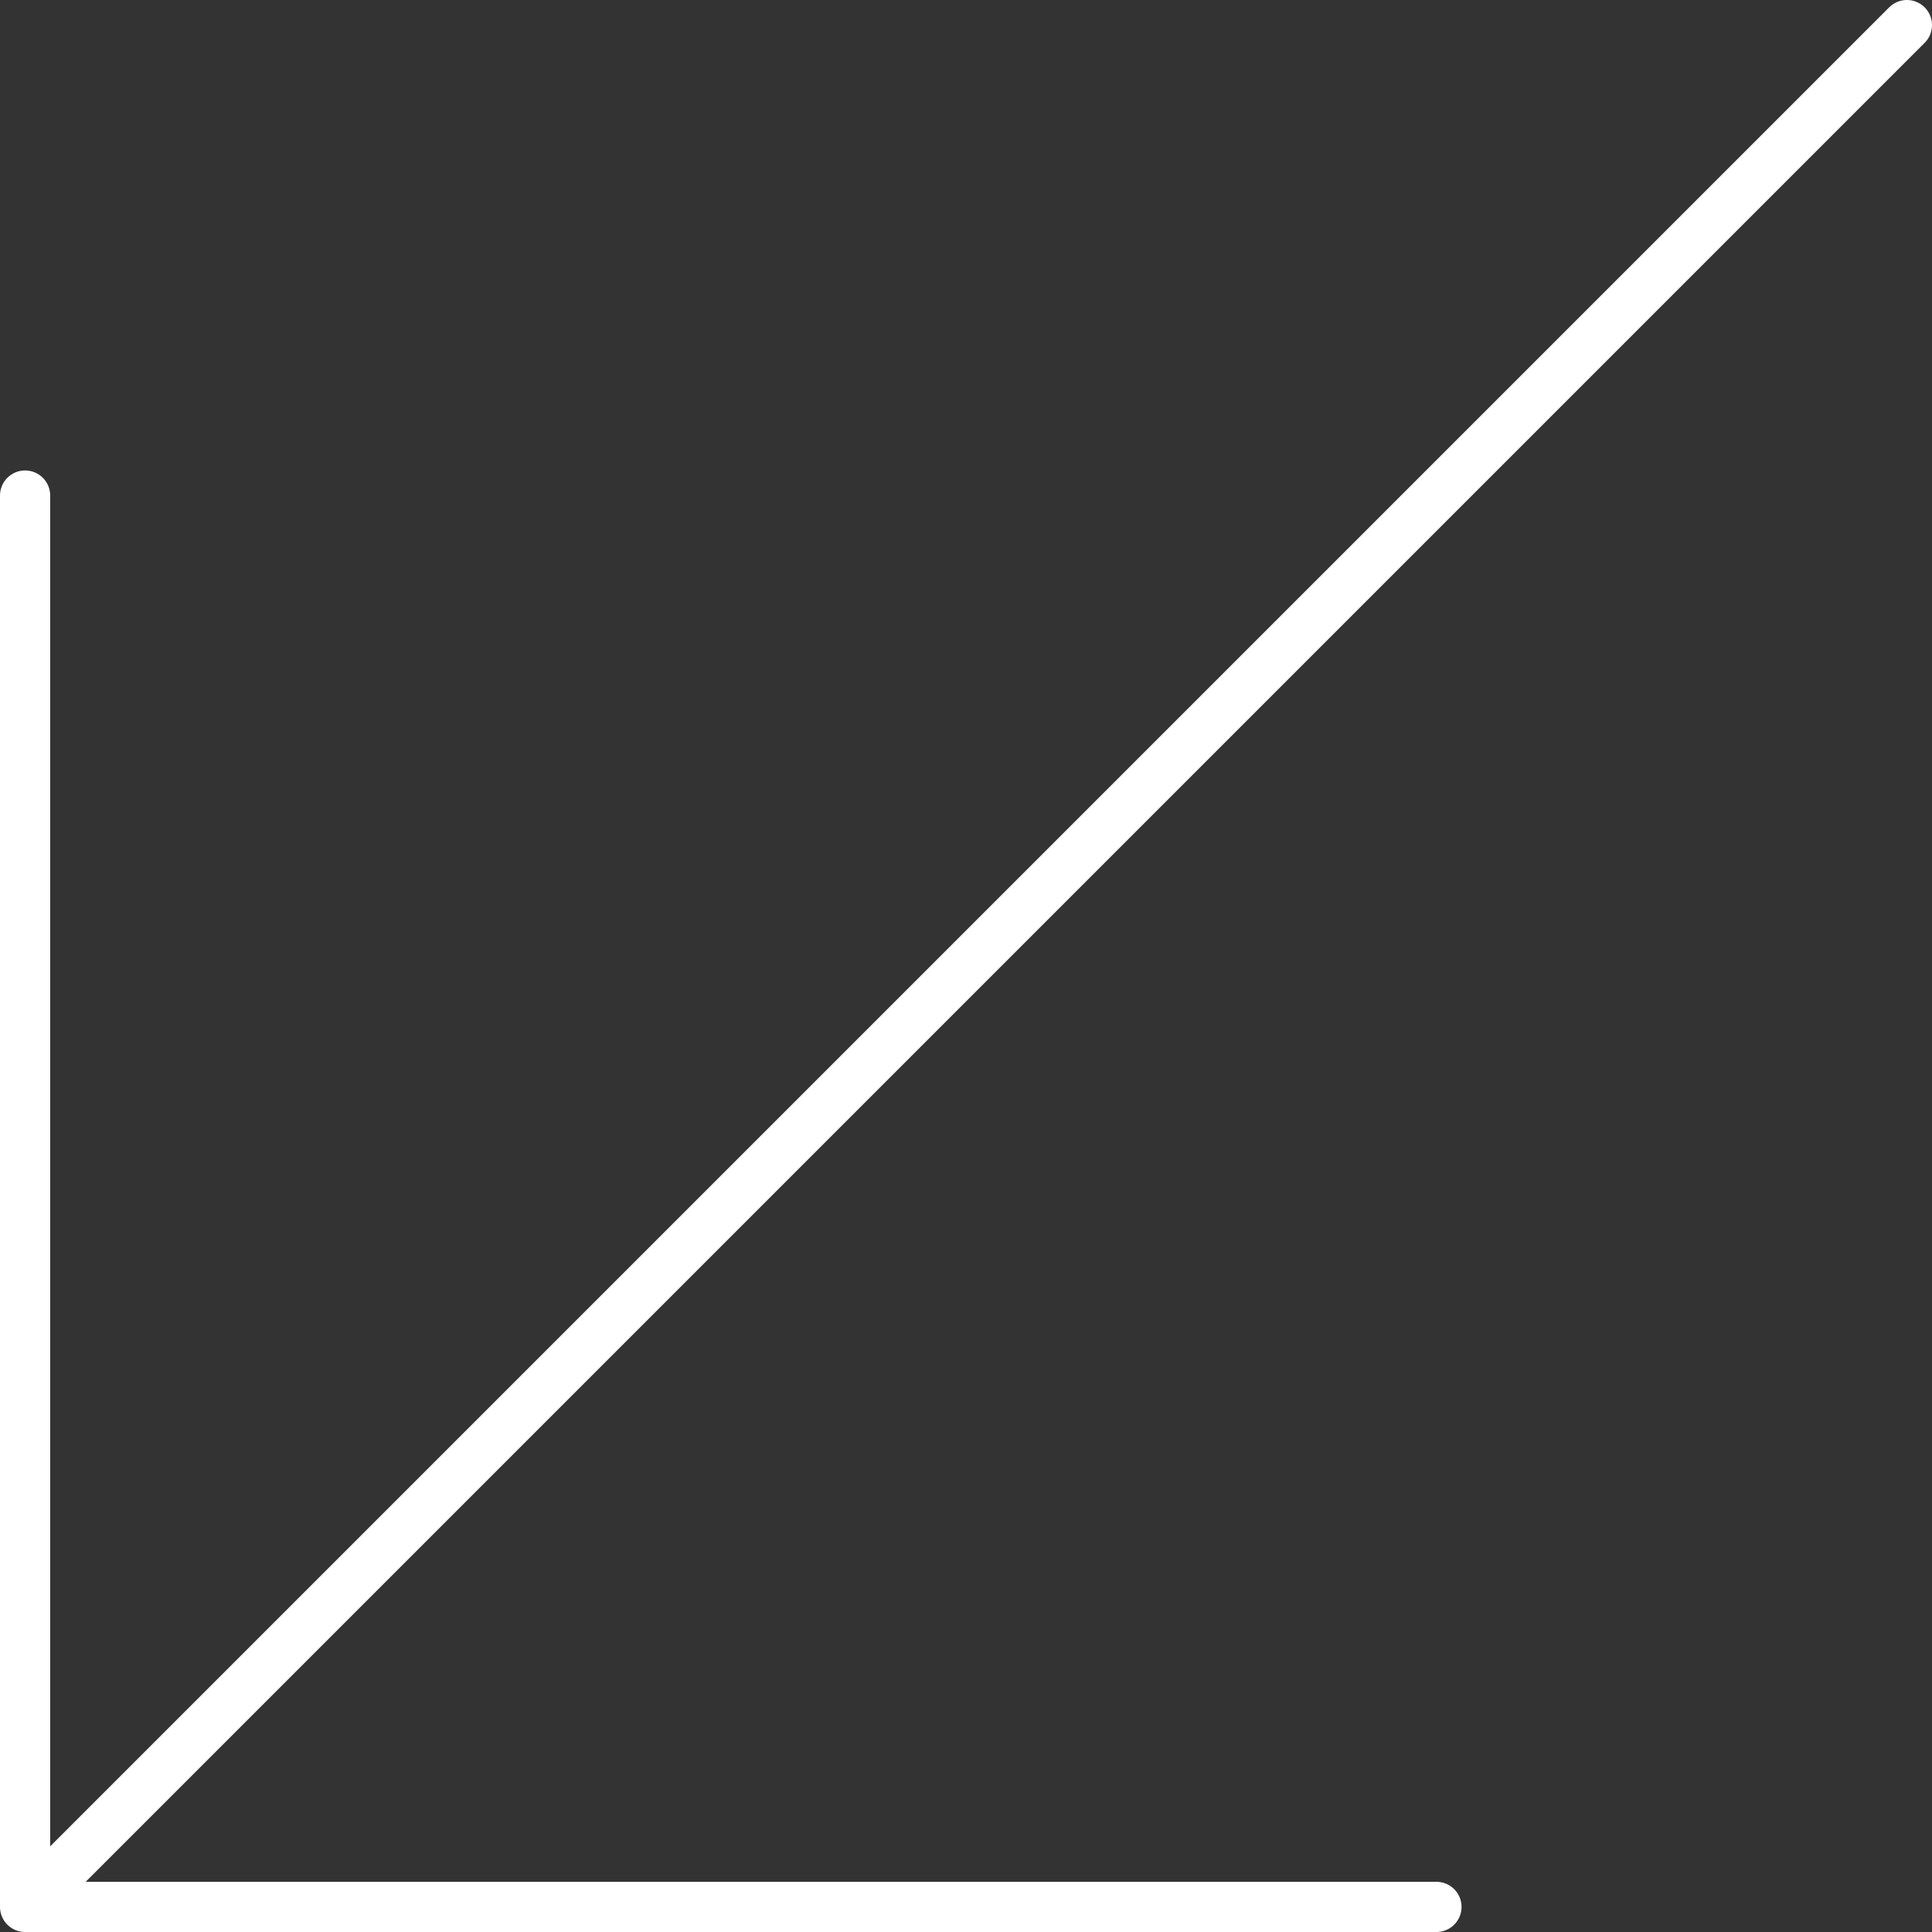
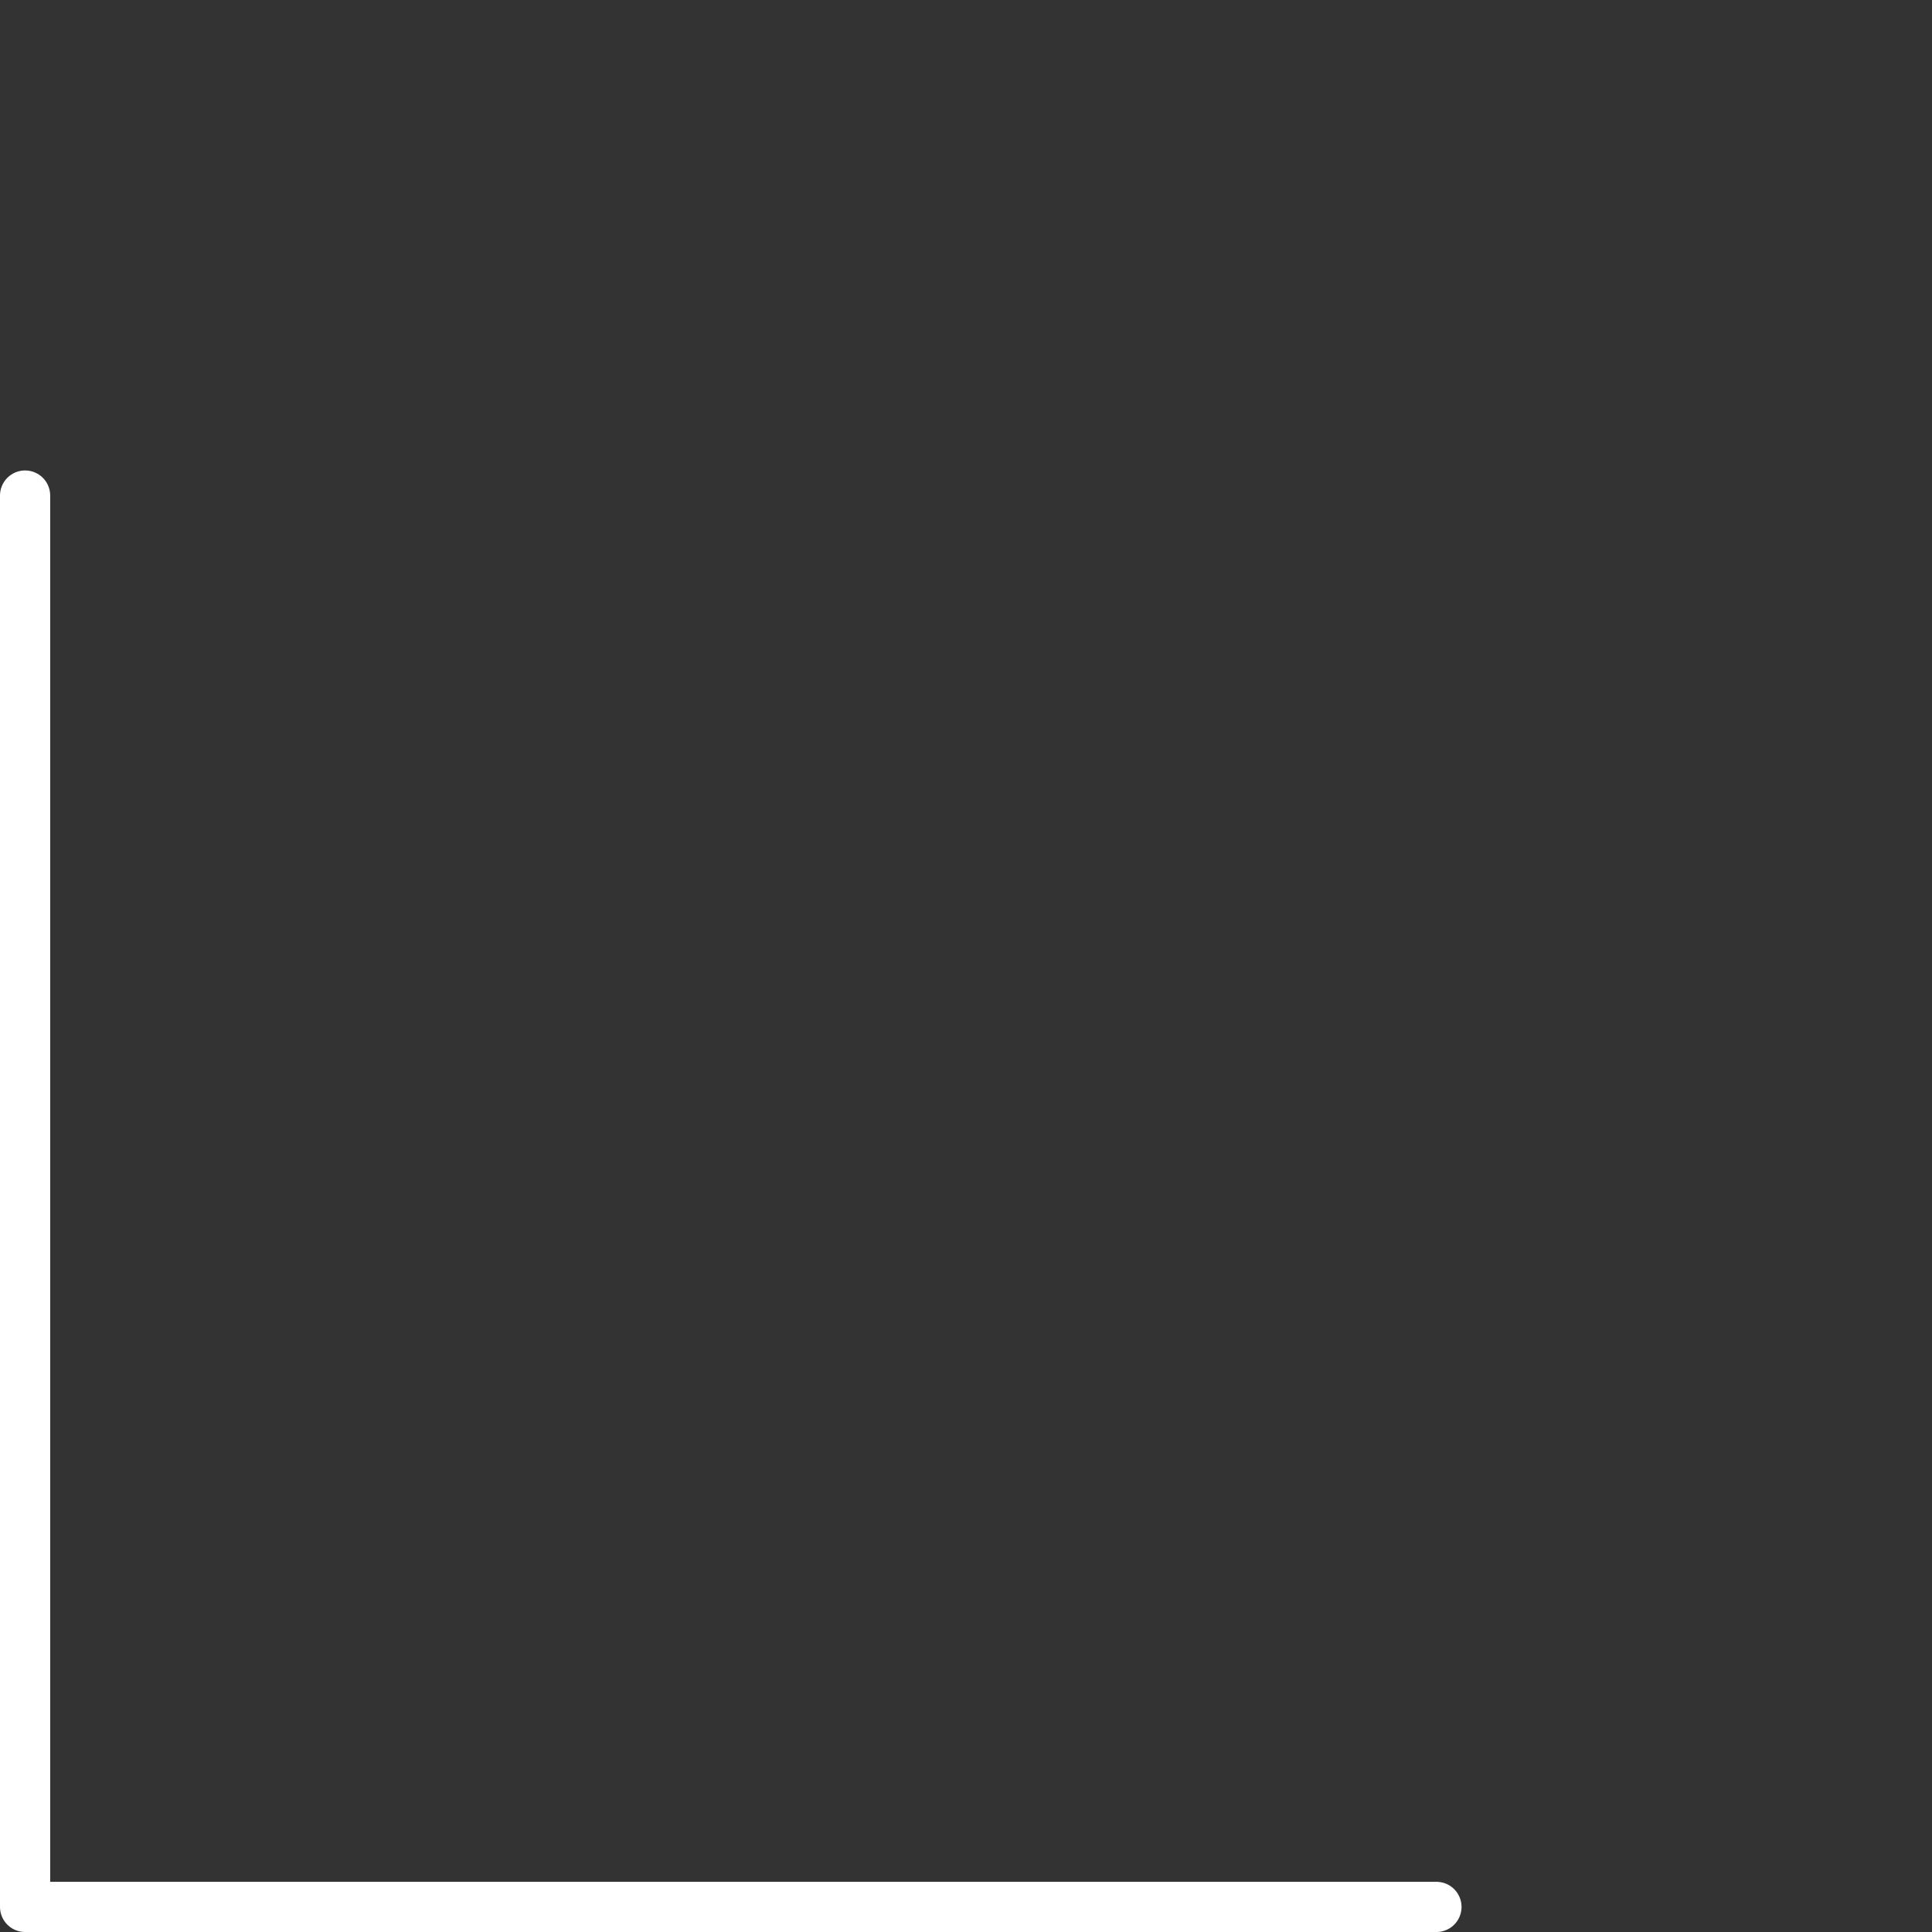
<svg xmlns="http://www.w3.org/2000/svg" width="77" height="77" viewBox="0 0 77 77" fill="none">
  <rect x="0" y="0" width="77" height="77" fill="#333333" stroke="none" />
-   <path d="M76 1L1 76M1 76L57.25 76M1 76V19.75" stroke="white" stroke-width="2" stroke-linecap="round" stroke-linejoin="round" />
+   <path d="M76 1M1 76L57.25 76M1 76V19.75" stroke="white" stroke-width="2" stroke-linecap="round" stroke-linejoin="round" />
</svg>